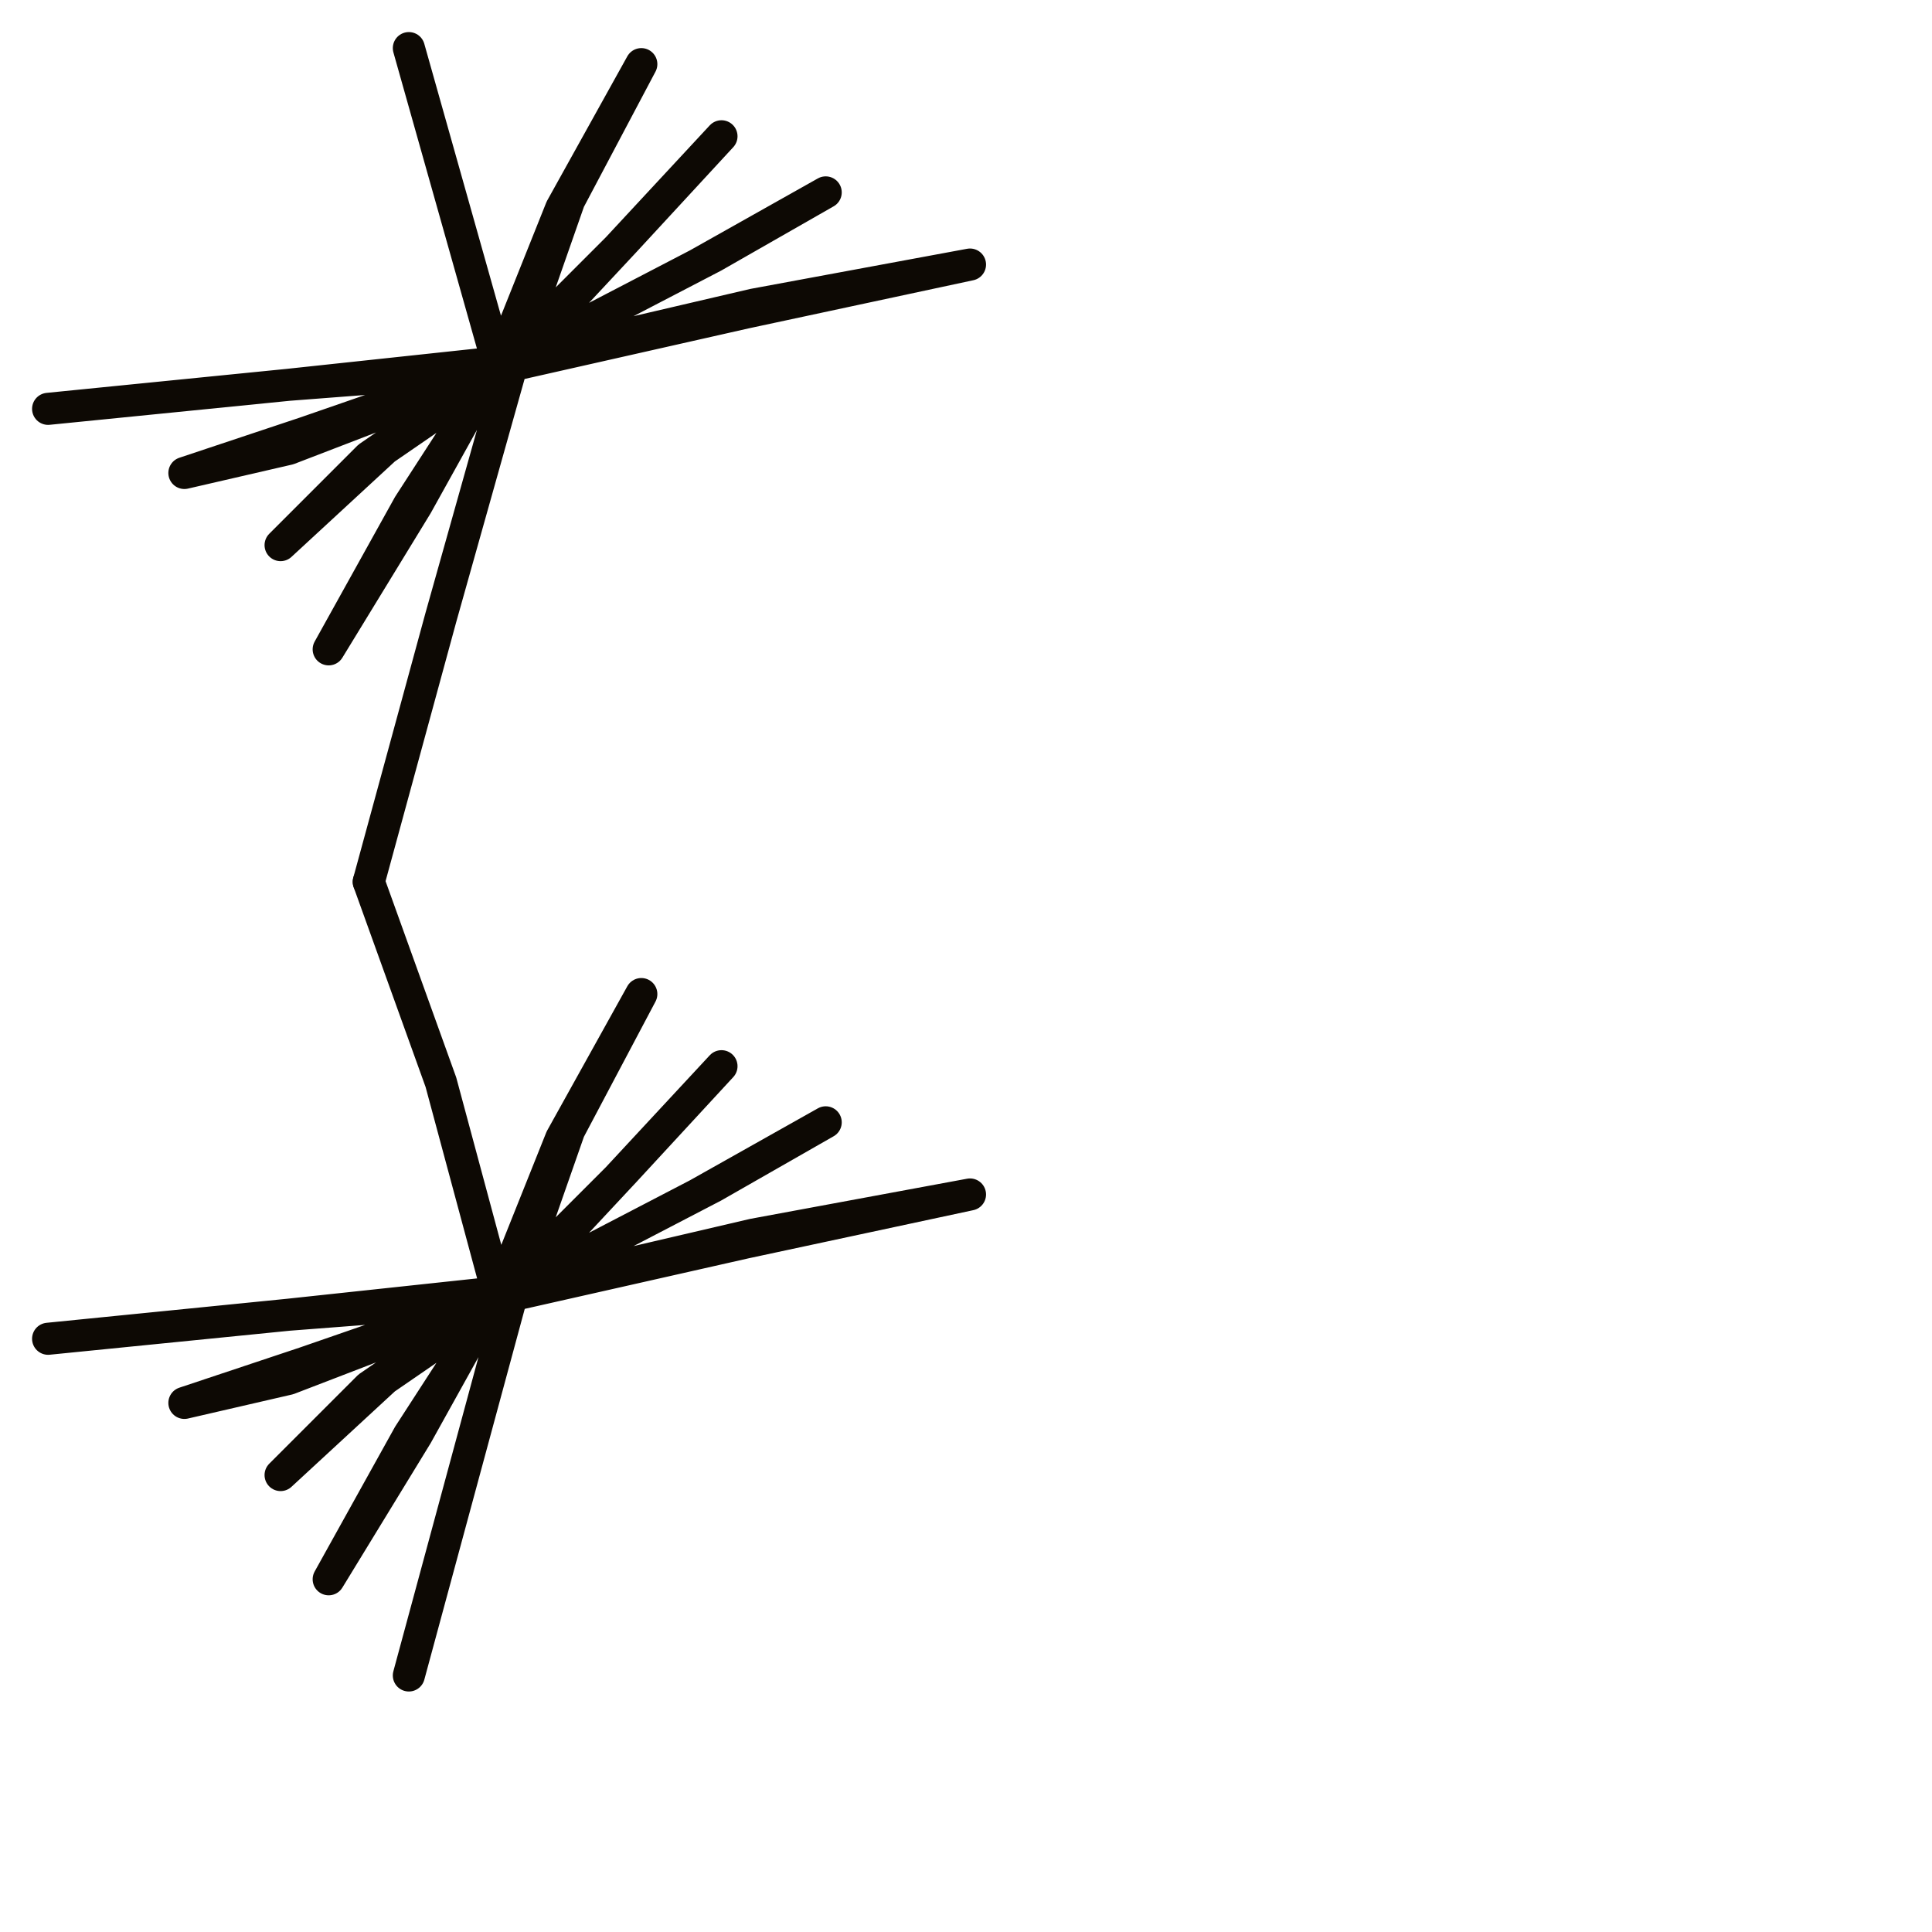
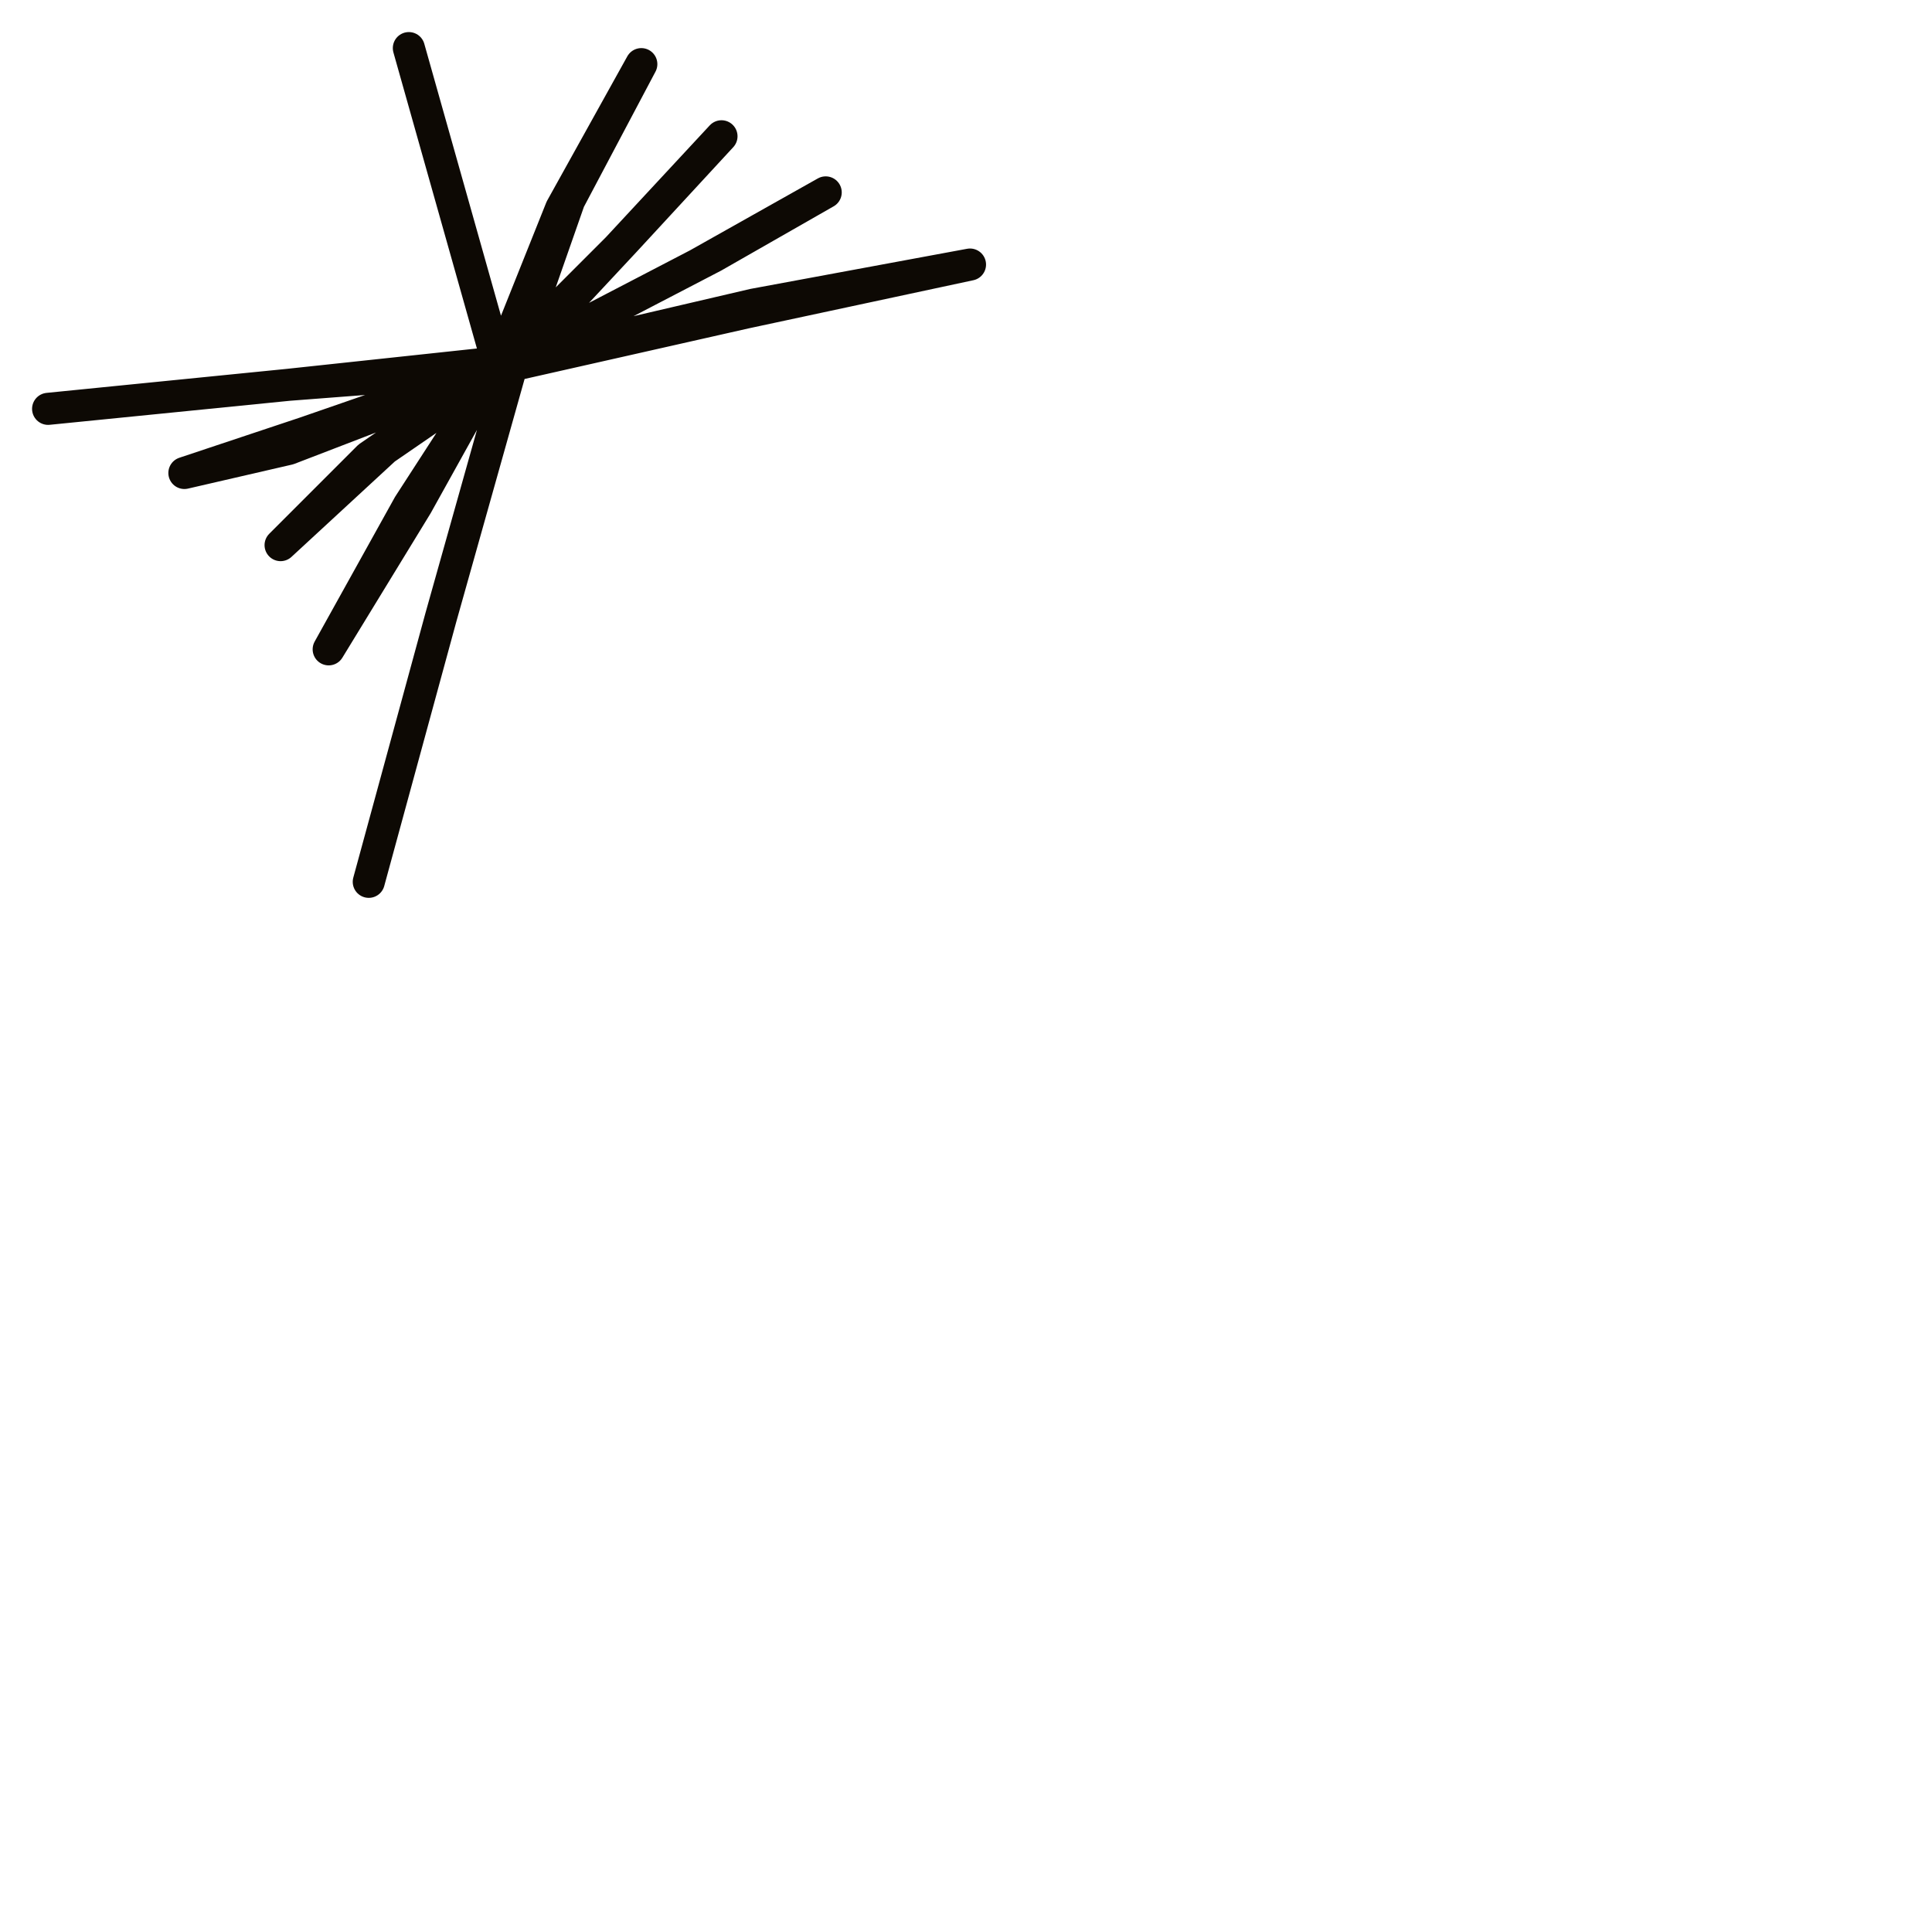
<svg xmlns="http://www.w3.org/2000/svg" version="1.1" id="Ebene_1" x="0px" y="0px" viewBox="0 0 24.1 24.1" style="enable-background:new 0 0 24.1 24.1;" xml:space="preserve">
  <style type="text/css">
	.st0{fill:none;stroke:#0D0904;stroke-width:0.4;stroke-linecap:round;stroke-linejoin:round;stroke-miterlimit:10;}
</style>
  <g>
    <g>
      <polyline class="st0" points="5.1,0.6 6.2,4.5 5.2,6.3 4.1,8.1 5.1,6.3 6.2,4.6 7,2.6 8,0.8 7.1,2.5 6.4,4.5 4.8,5.6 3.5,6.8     4.6,5.7 6.2,4.6 7.7,3.1 9,1.7 7.8,3 6.4,4.5 3.8,5.4 2.3,5.9 3.6,5.6 6.2,4.6 8.7,3.3 10.3,2.4 8.9,3.2 6.4,4.5 3.6,4.8 0.6,5.1     3.6,4.8 6.2,4.6 9.3,3.9 12.1,3.3 9.4,3.8 6.4,4.5 5.5,7.7 4.6,11 4.6,11   " />
    </g>
    <g>
-       <polyline class="st0" points="4.6,11 5.5,13.5 6.2,16.1 5.2,17.9 4.1,19.7 5.1,17.9 6.2,16.2 7,14.2 8,12.4 7.1,14.1 6.4,16.1     4.8,17.2 3.5,18.4 4.6,17.3 6.2,16.2 7.7,14.7 9,13.3 7.8,14.6 6.4,16.1 3.8,17 2.3,17.5 3.6,17.2 6.2,16.2 8.7,14.9 10.3,14     8.9,14.8 6.4,16.1 3.6,16.4 0.6,16.7 3.6,16.4 6.2,16.2 9.3,15.5 12.1,14.9 9.4,15.4 6.4,16.1 5.1,20.9   " />
-     </g>
+       </g>
  </g>
</svg>